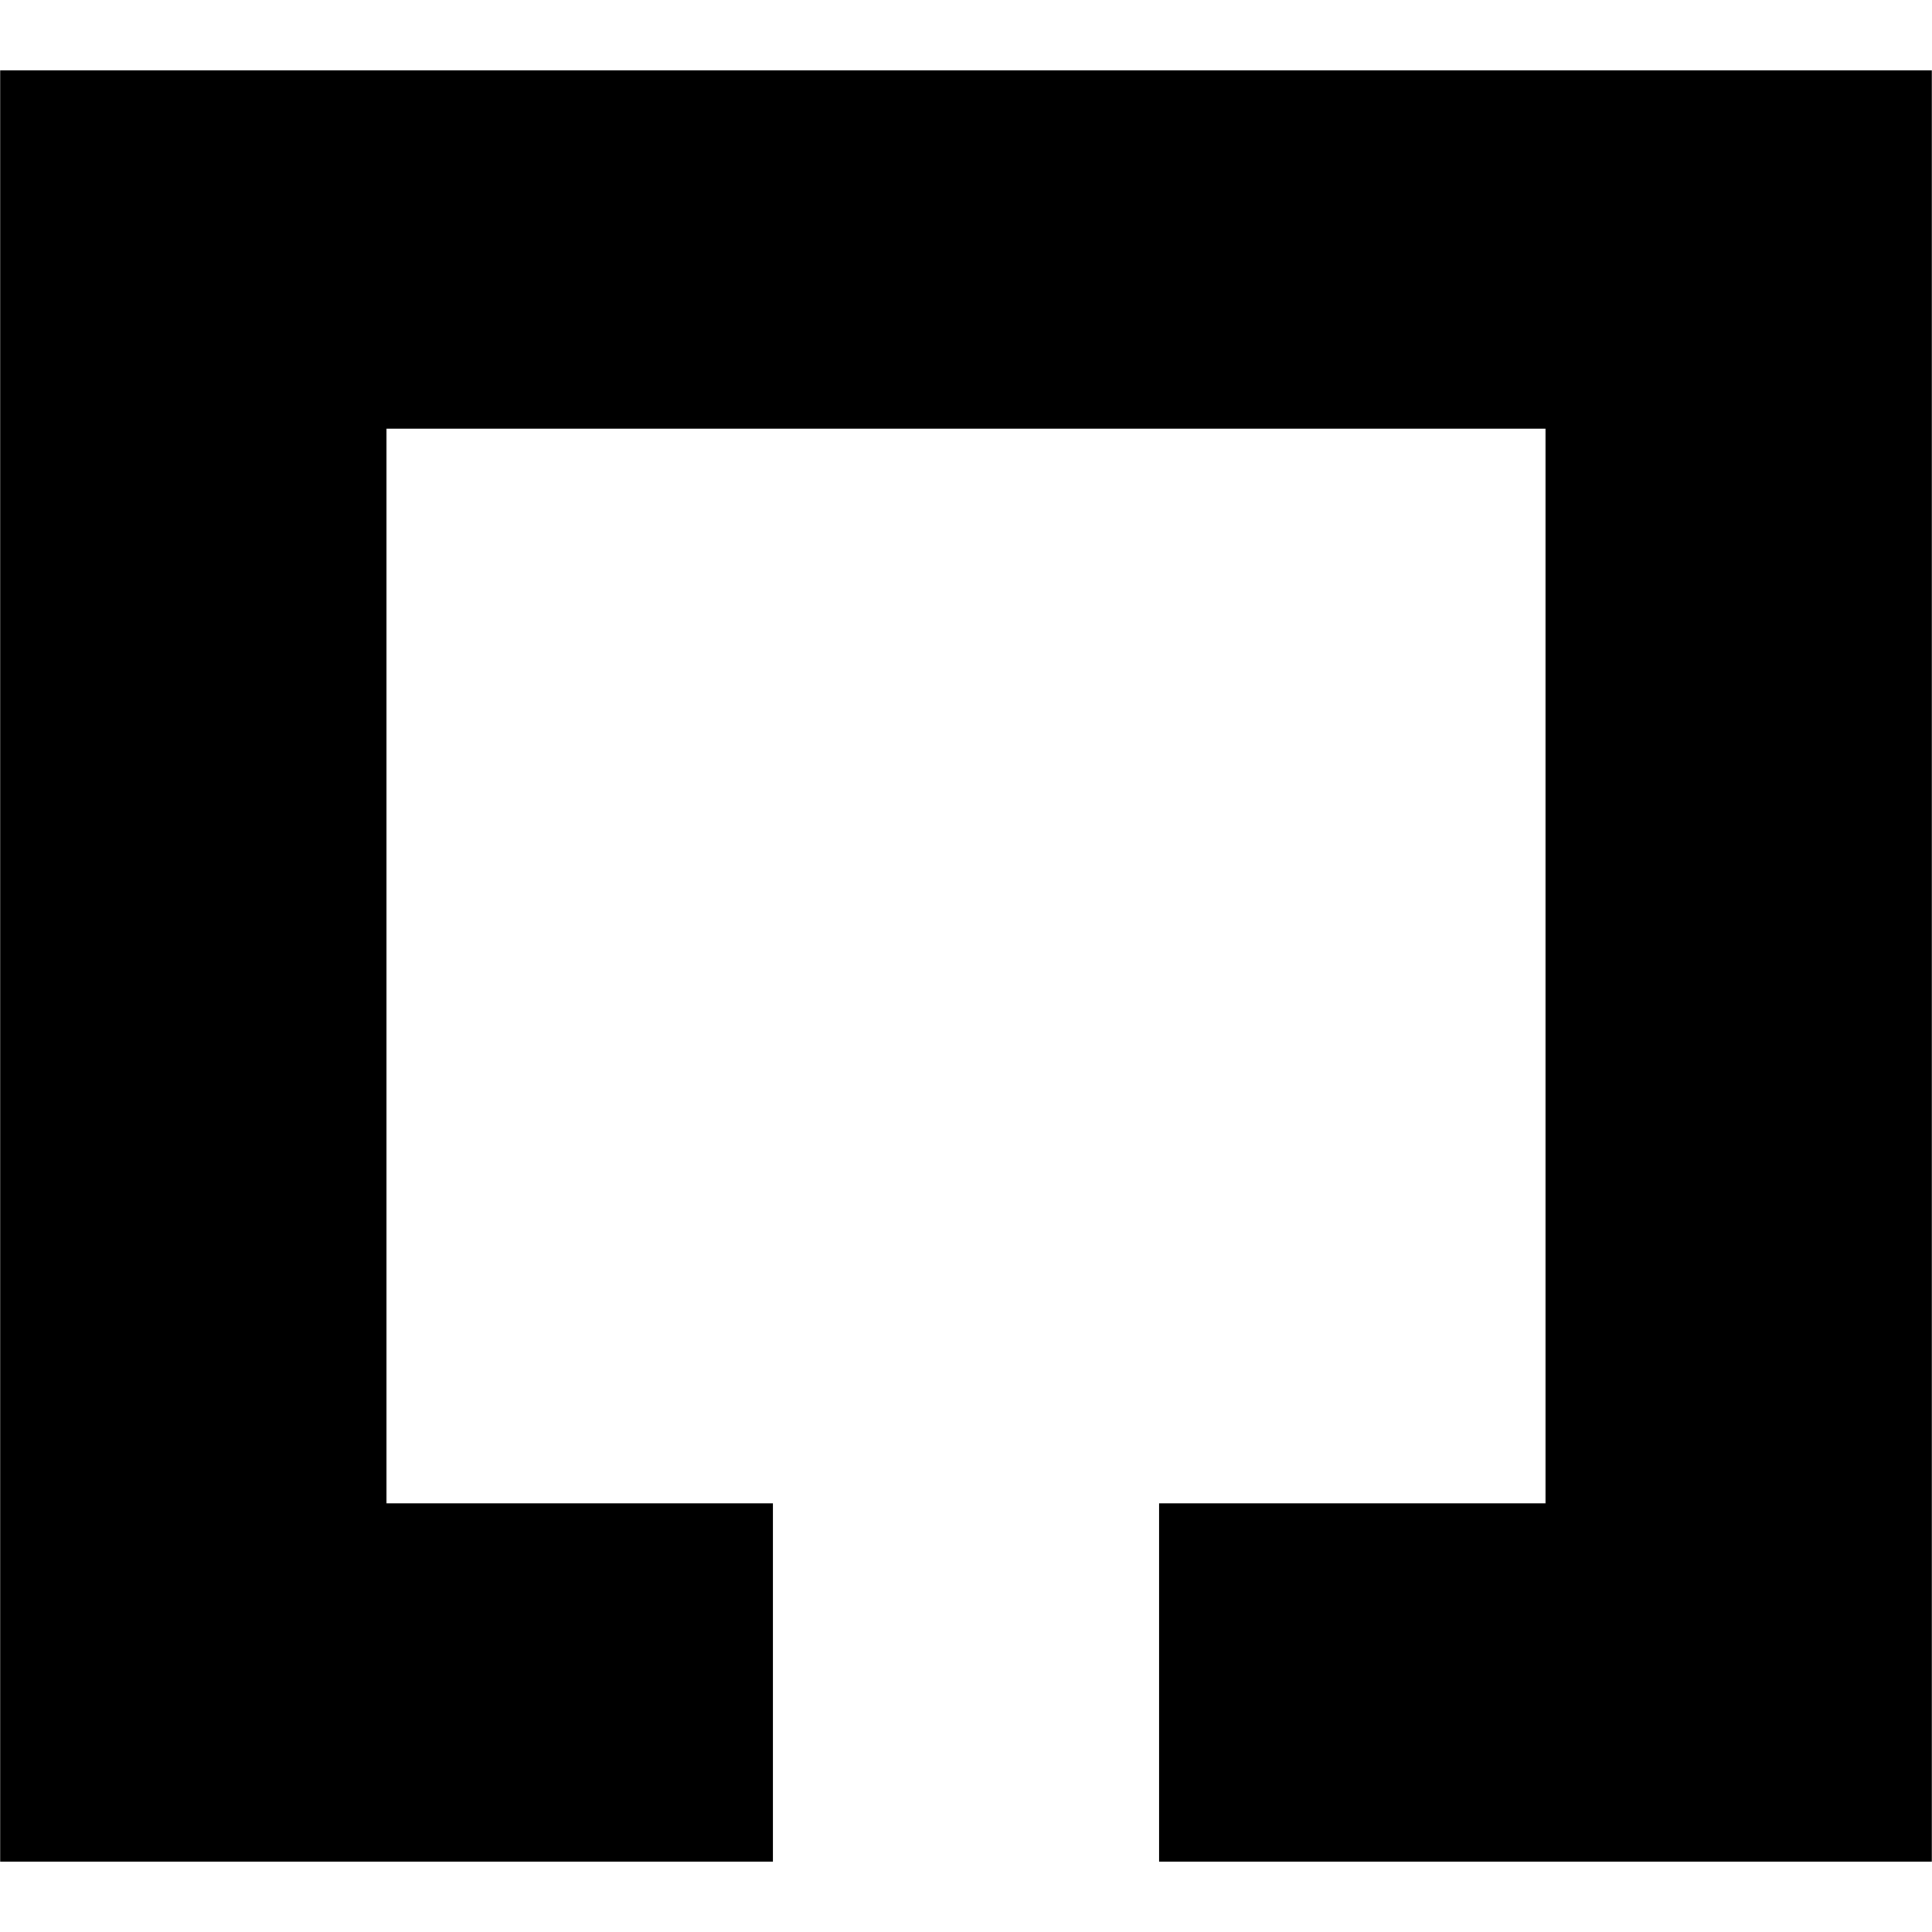
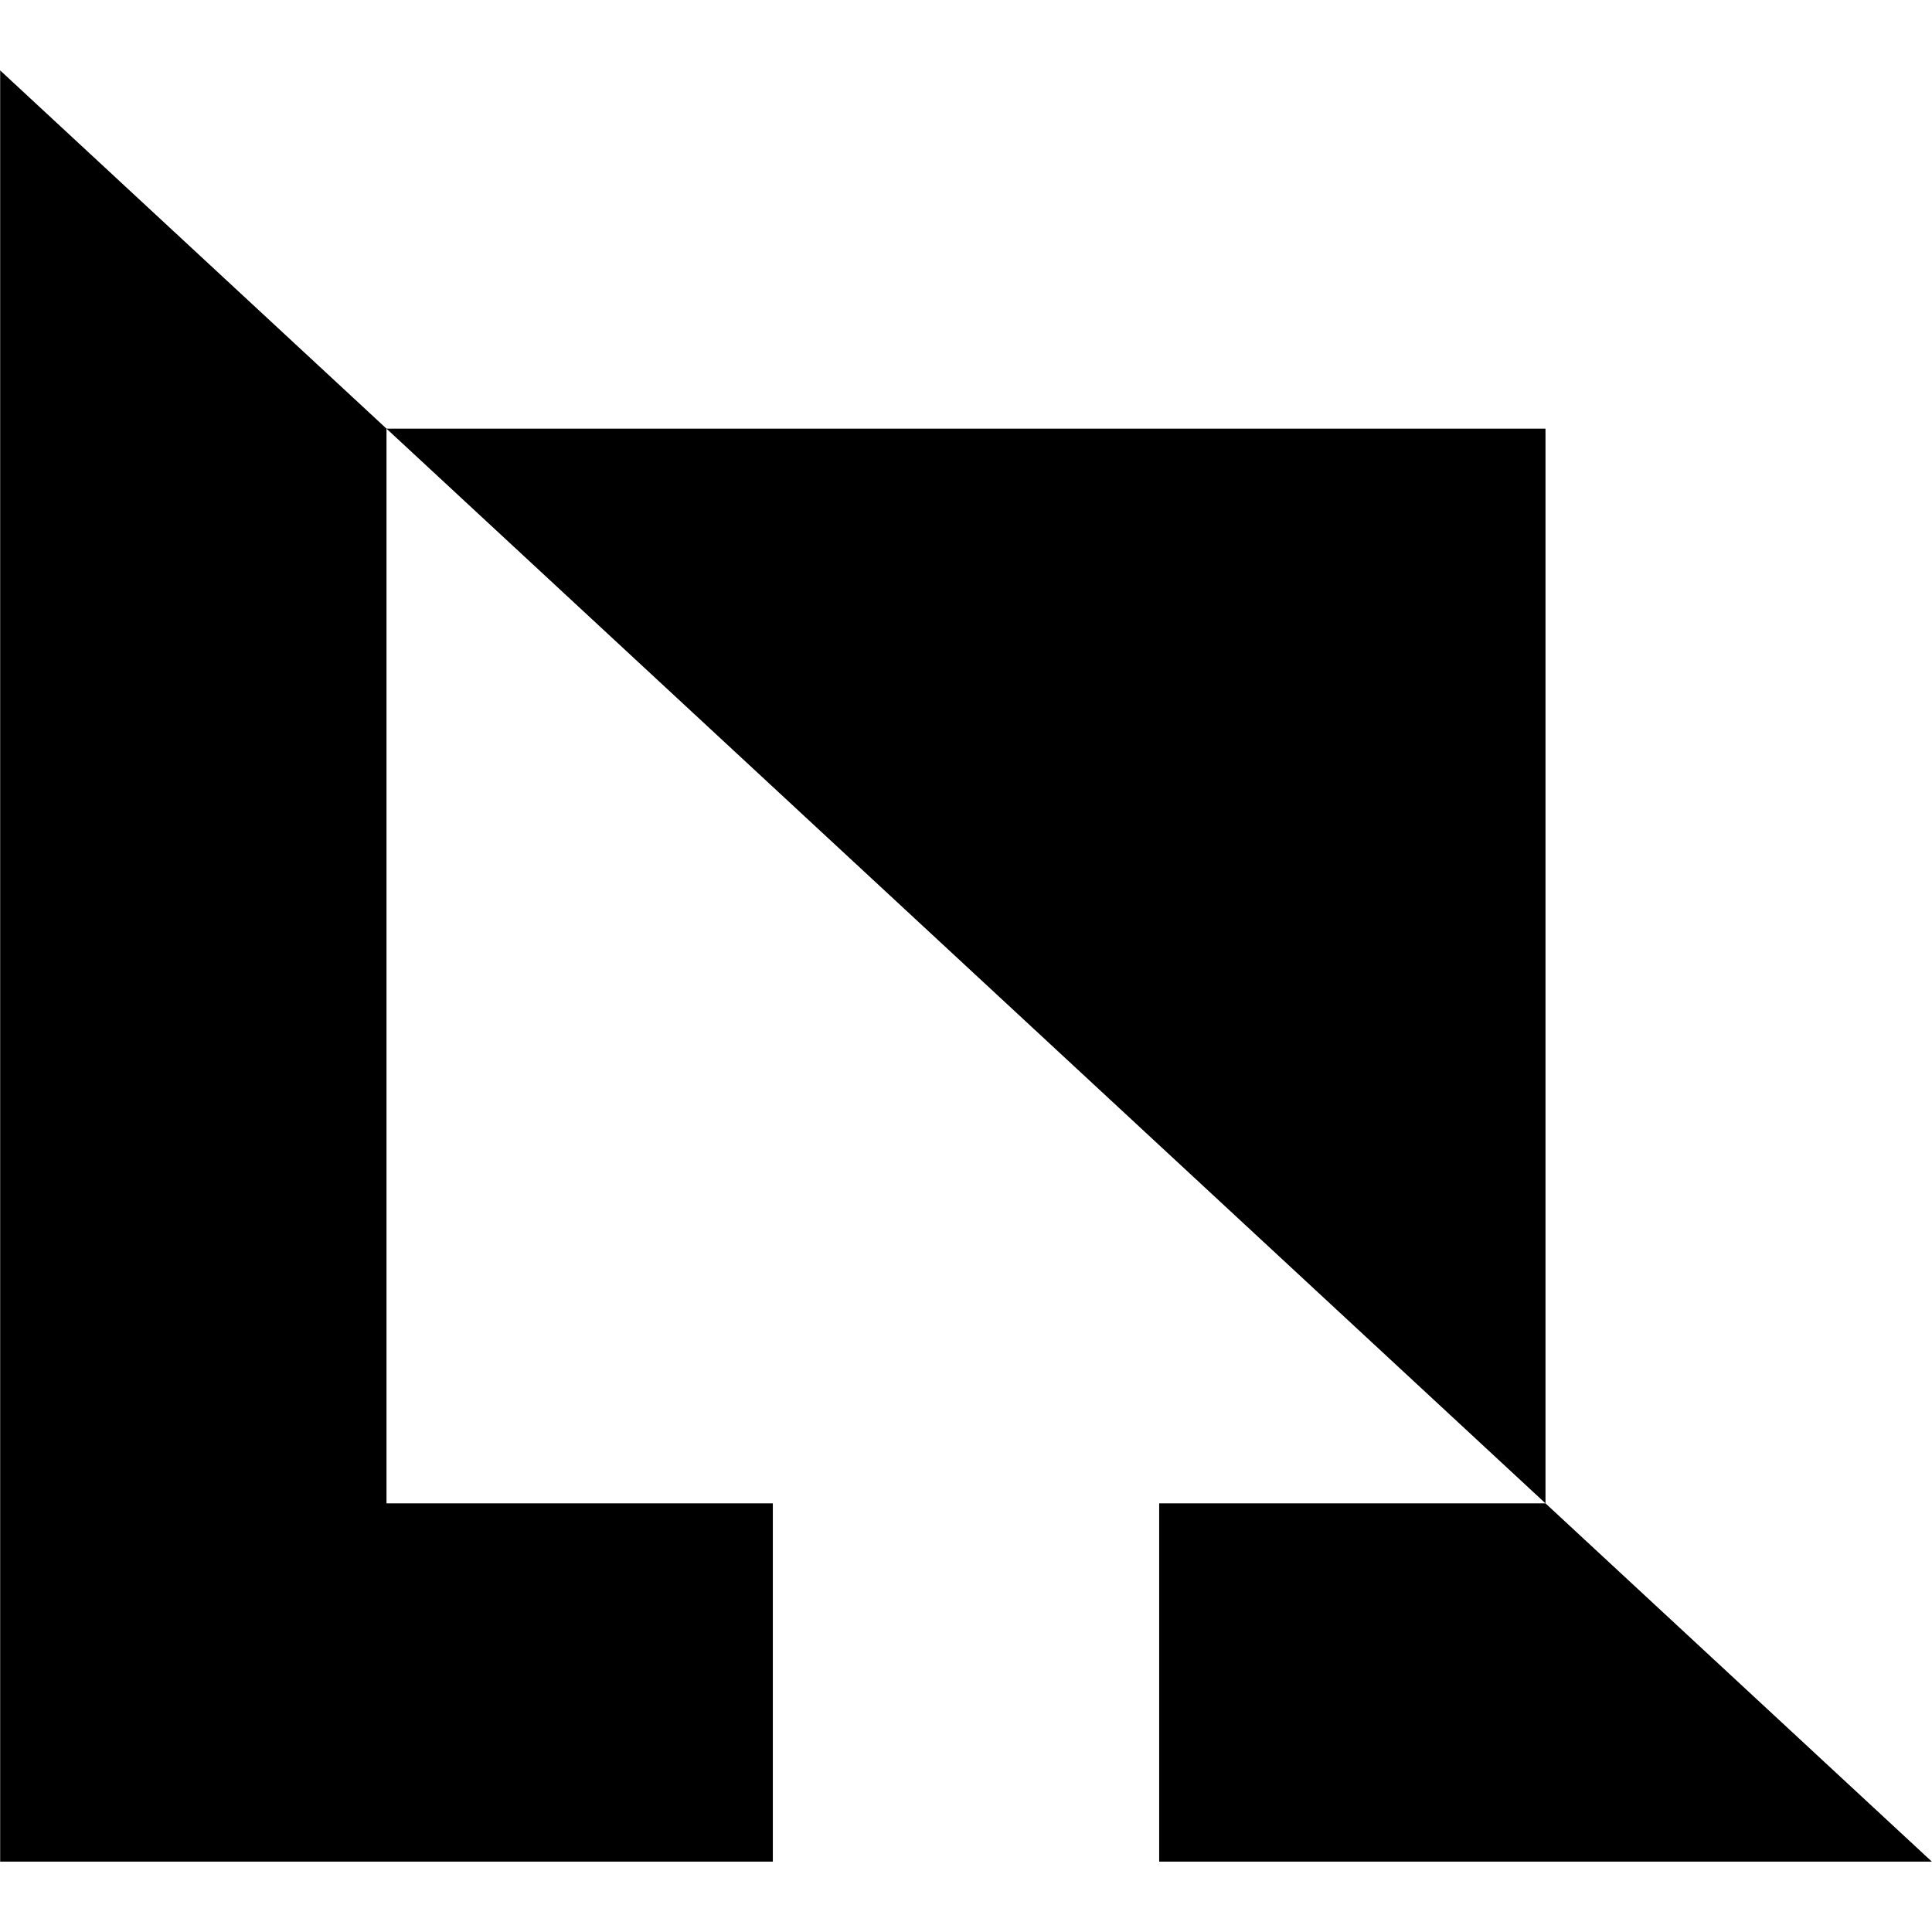
<svg xmlns="http://www.w3.org/2000/svg" viewBox="37.3 180.2 128.9 128.9">
  <style>
    path { fill: black; }
    @media (prefers-color-scheme: dark) {
        path { fill: white; }
    }
    </style>
-   <path d="M 140.413 208.799 L 63.087 208.799 L 63.087 280.502 L 88.862 280.502 L 88.862 304.403 L 37.311 304.403 L 37.311 184.898 L 166.189 184.898 L 166.189 304.403 L 114.638 304.403 L 114.638 280.502 L 140.413 280.502 L 140.413 208.799 Z" id="object-0" />
+   <path d="M 140.413 208.799 L 63.087 208.799 L 63.087 280.502 L 88.862 280.502 L 88.862 304.403 L 37.311 304.403 L 37.311 184.898 L 166.189 304.403 L 114.638 304.403 L 114.638 280.502 L 140.413 280.502 L 140.413 208.799 Z" id="object-0" />
</svg>